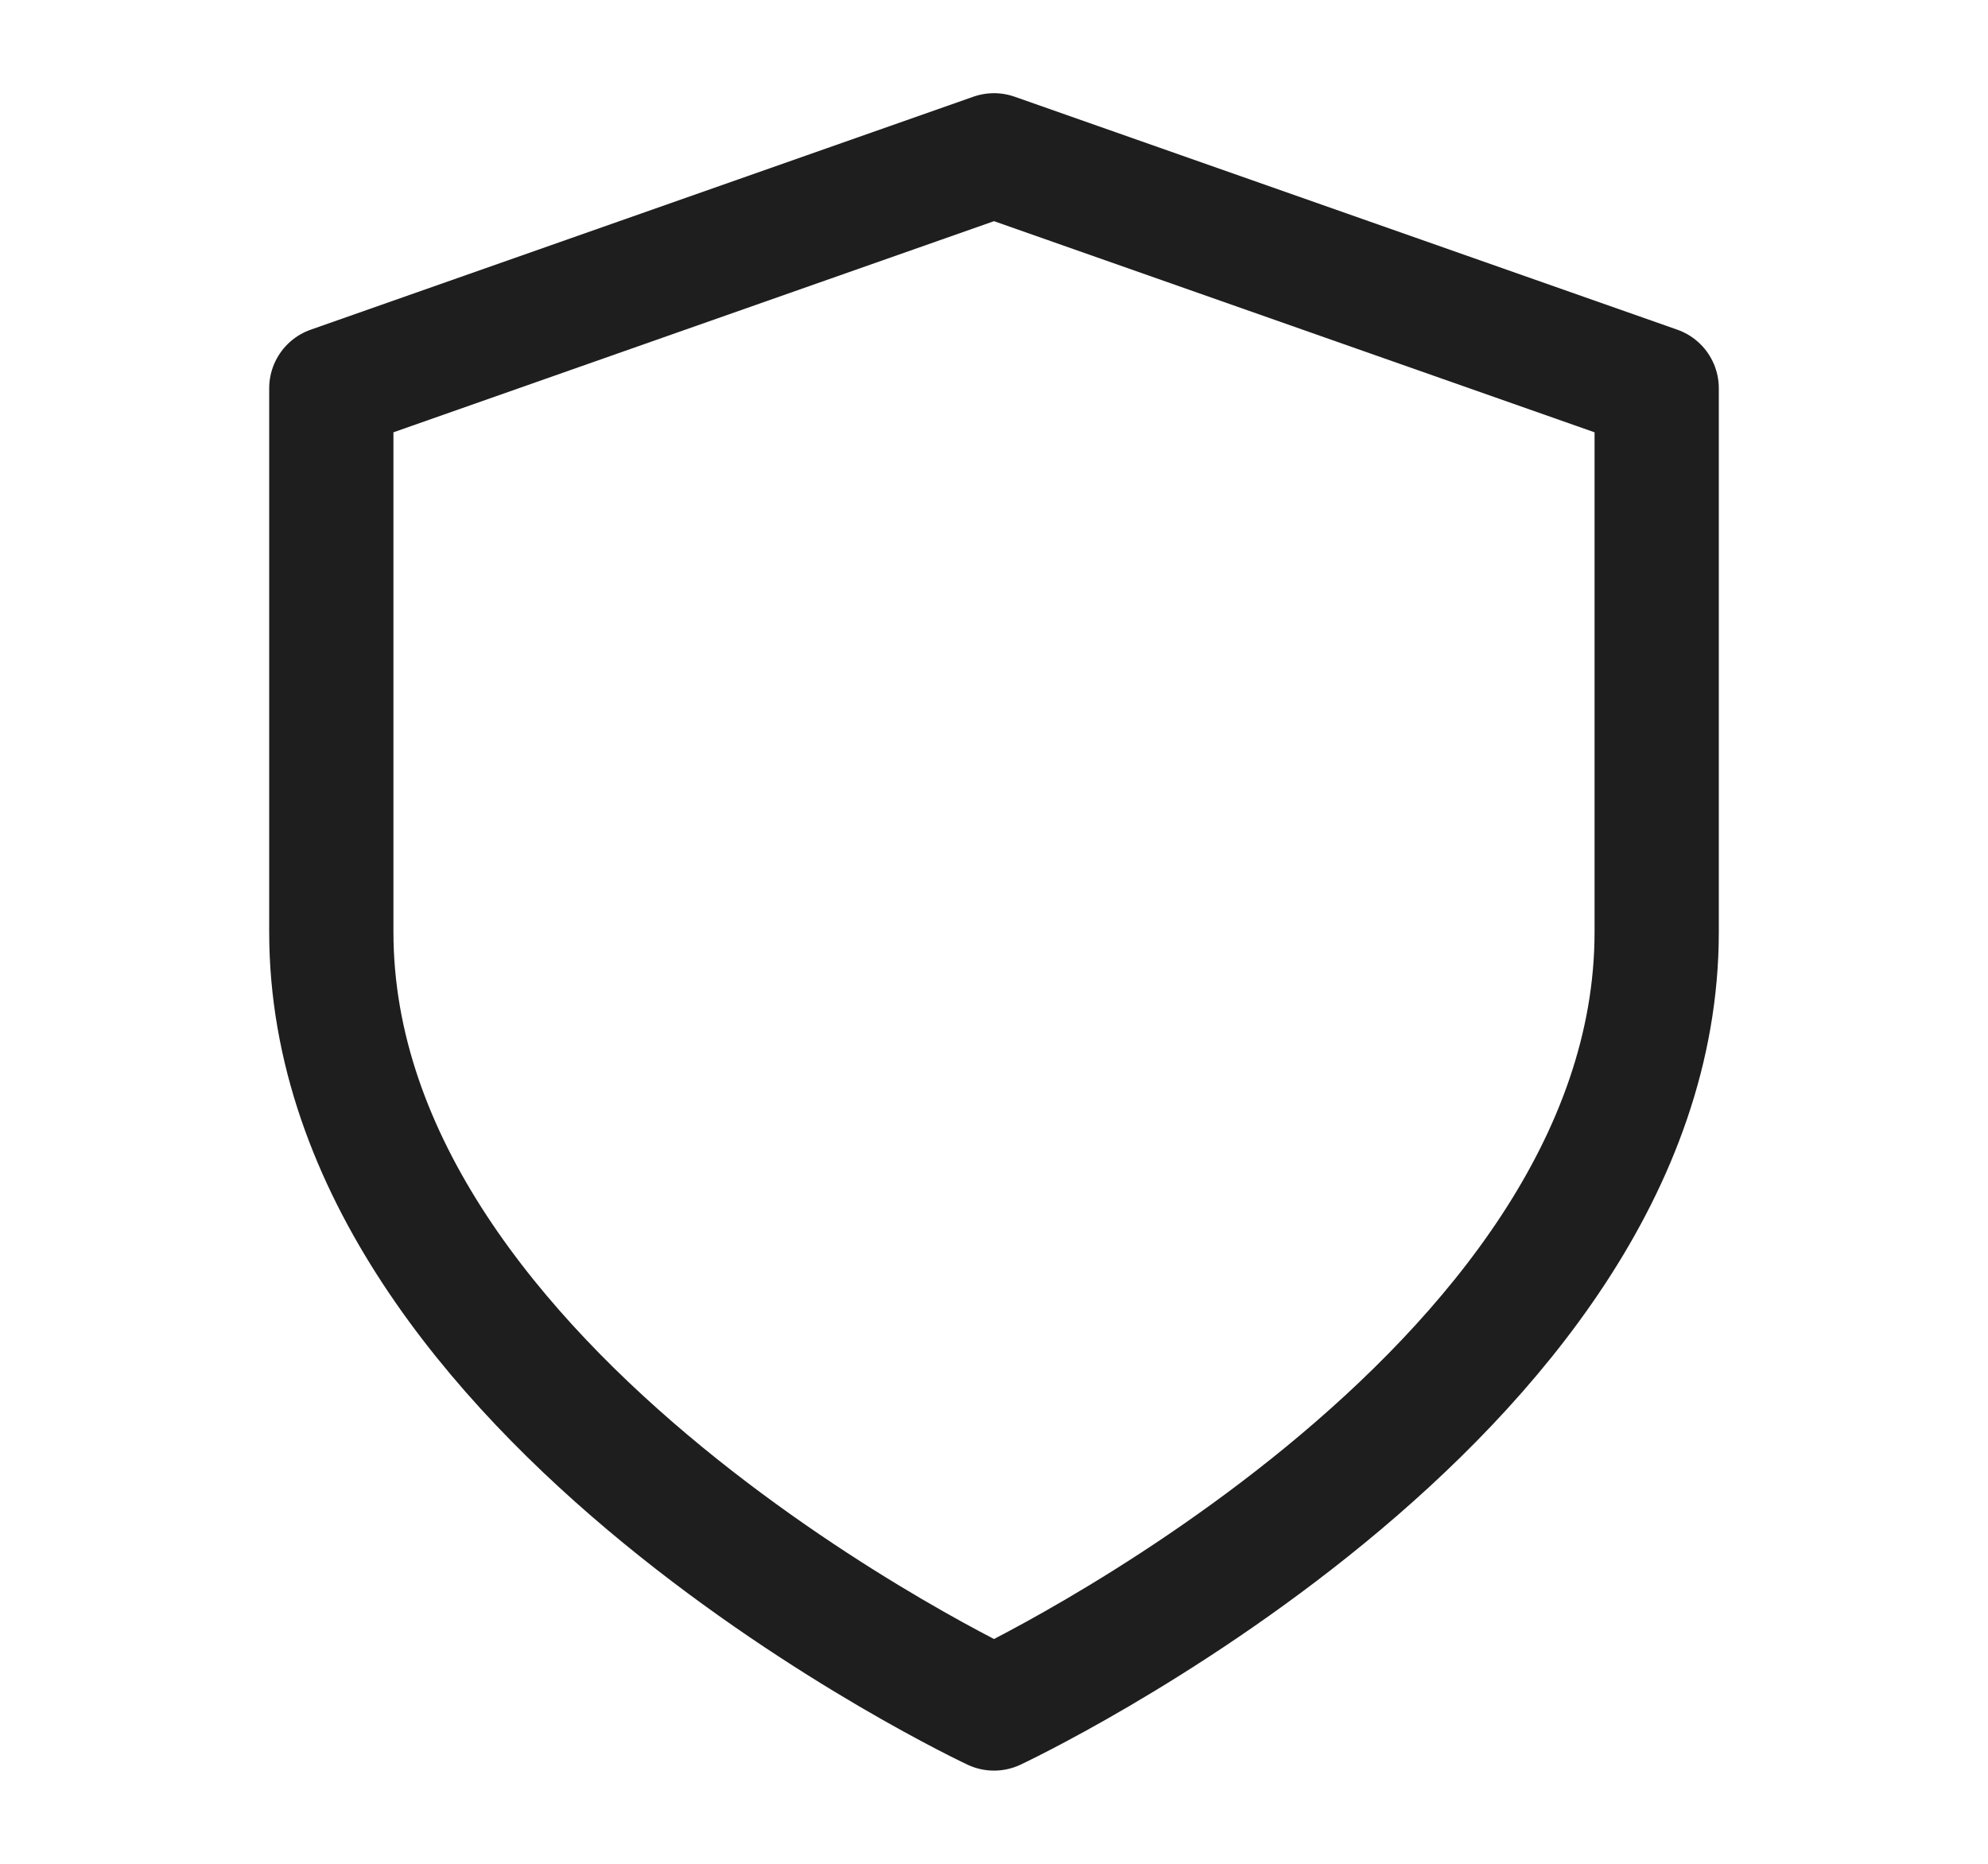
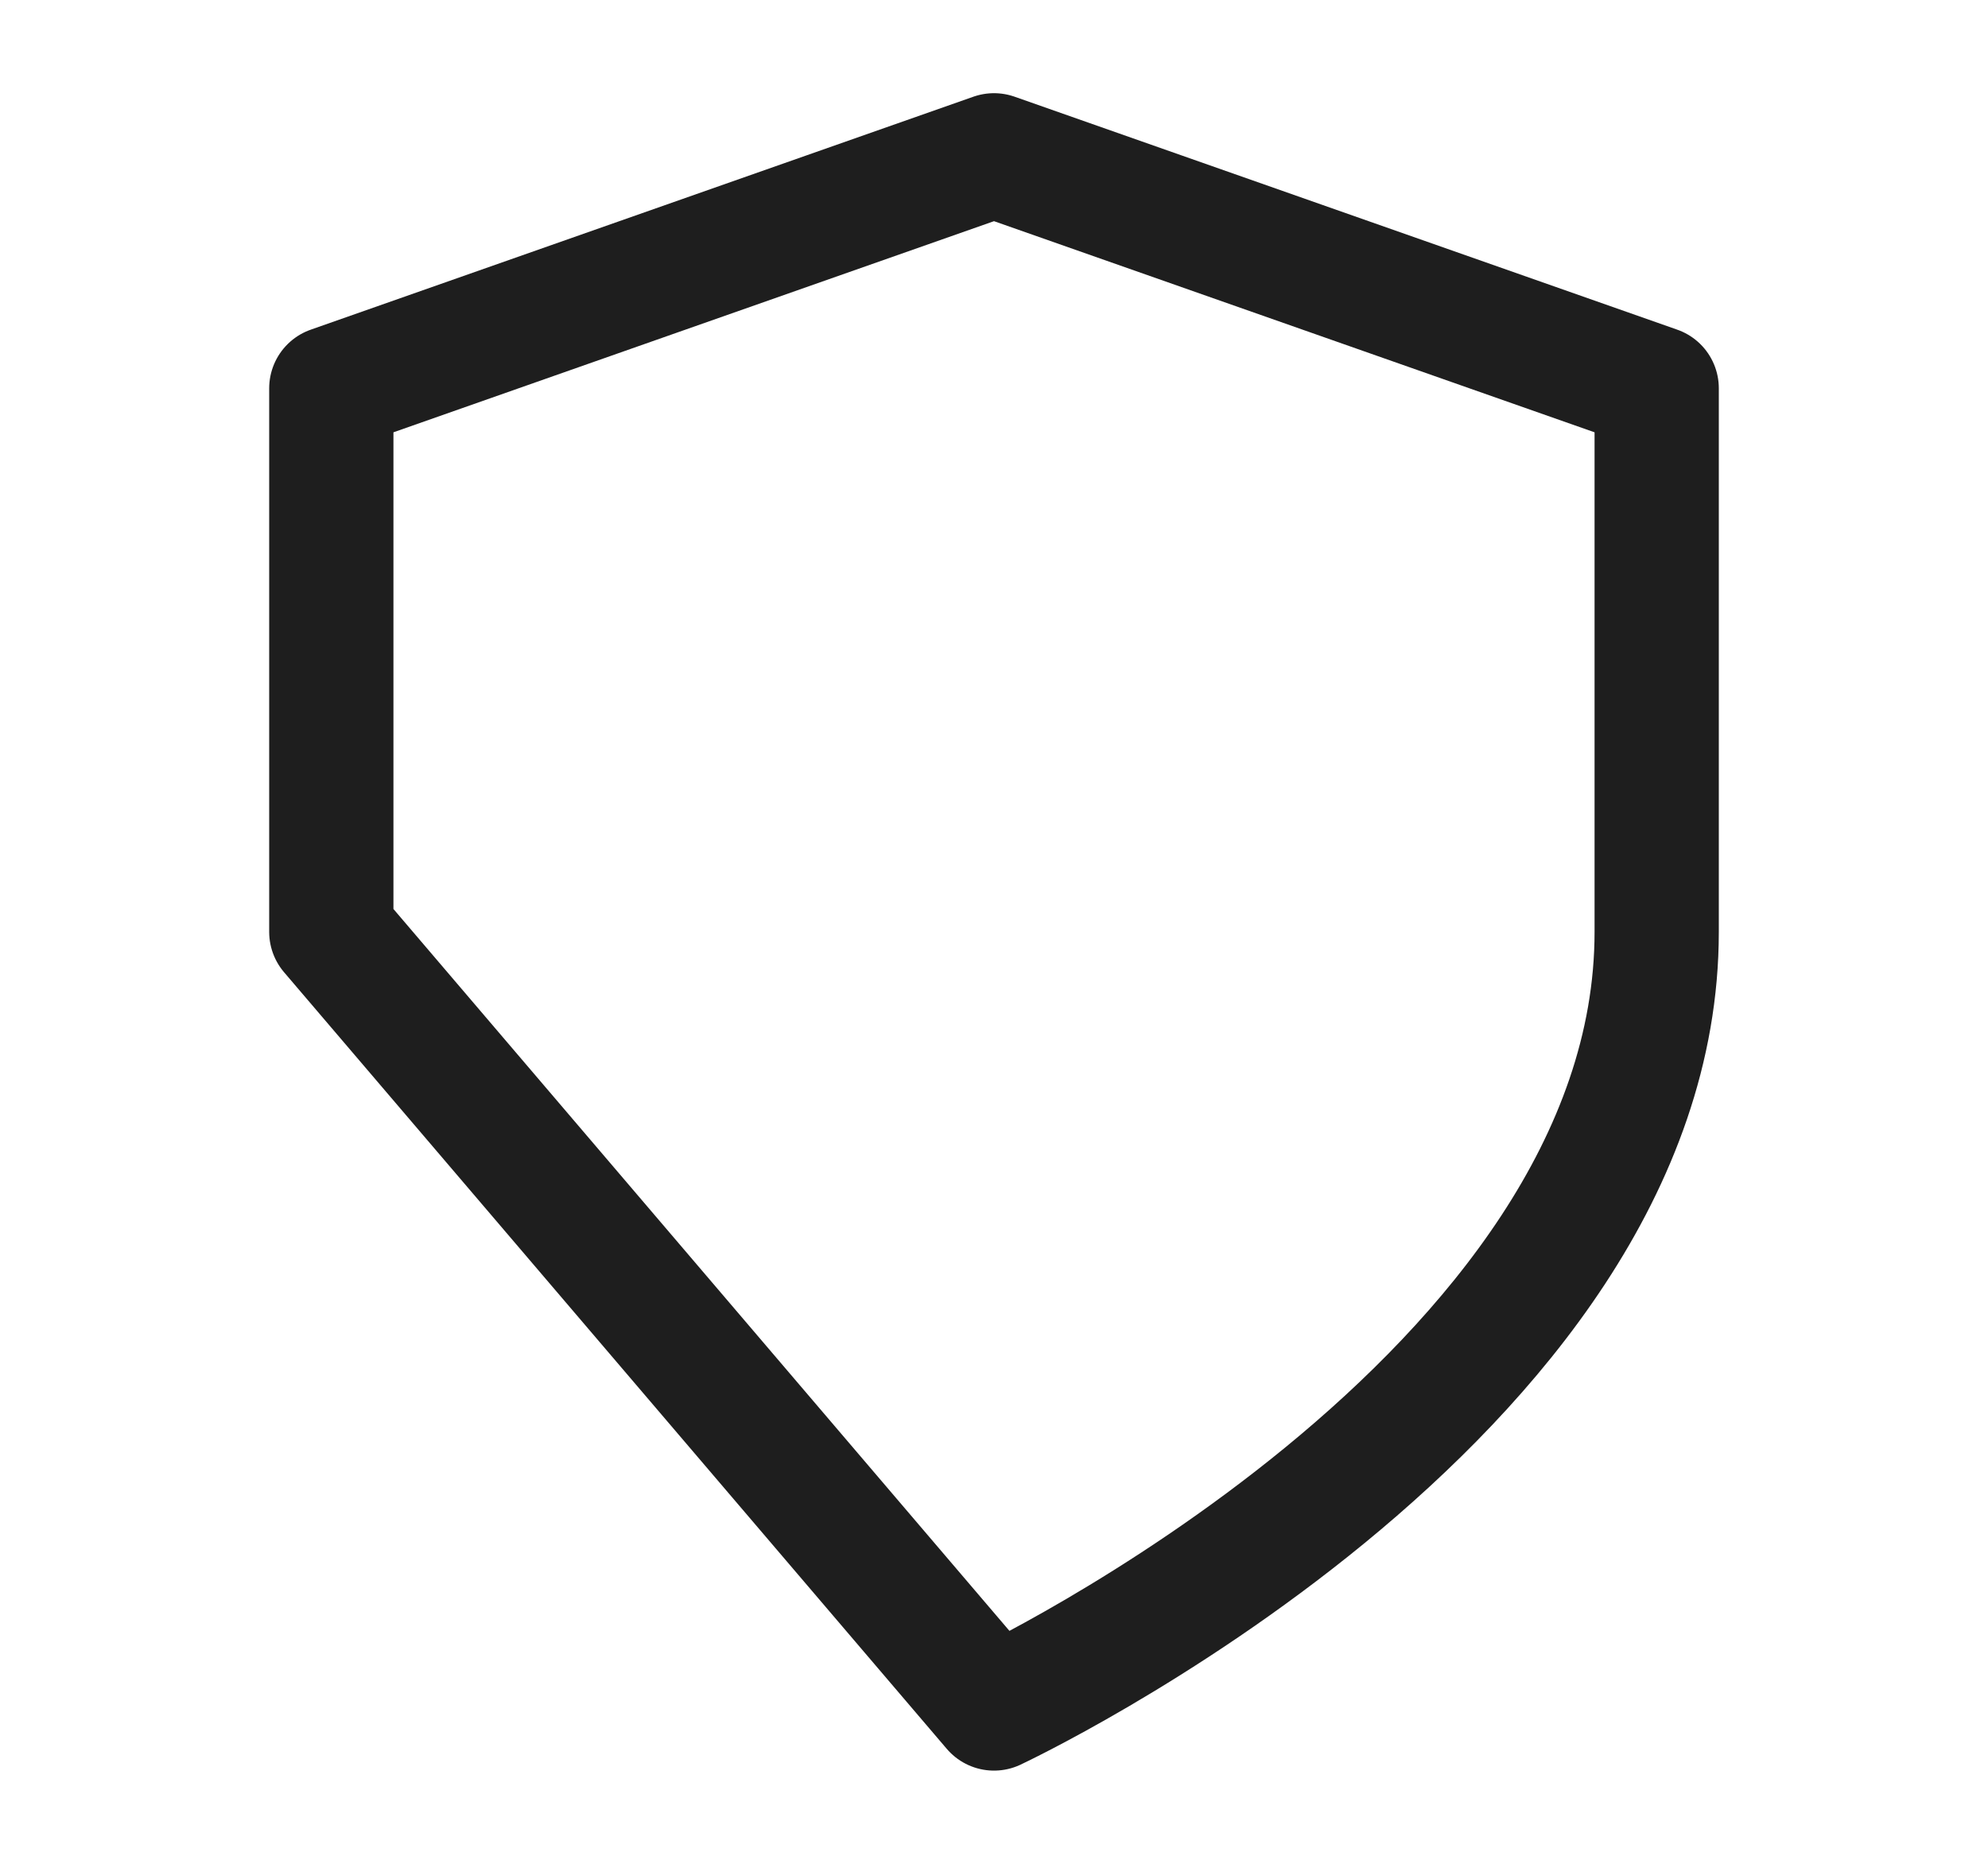
<svg xmlns="http://www.w3.org/2000/svg" fill="none" viewBox="0 0 32 30" height="30" width="32">
-   <path stroke-linejoin="round" stroke-linecap="round" stroke-width="2" stroke="#1E1E1E" d="M16 27.5C16 27.5 26.667 22.5 26.667 15V6.25L16 2.5L5.333 6.25V15C5.333 22.5 16 27.5 16 27.5Z" />
+   <path stroke-linejoin="round" stroke-linecap="round" stroke-width="2" stroke="#1E1E1E" d="M16 27.5C16 27.5 26.667 22.5 26.667 15V6.25L16 2.5L5.333 6.25V15Z" />
</svg>